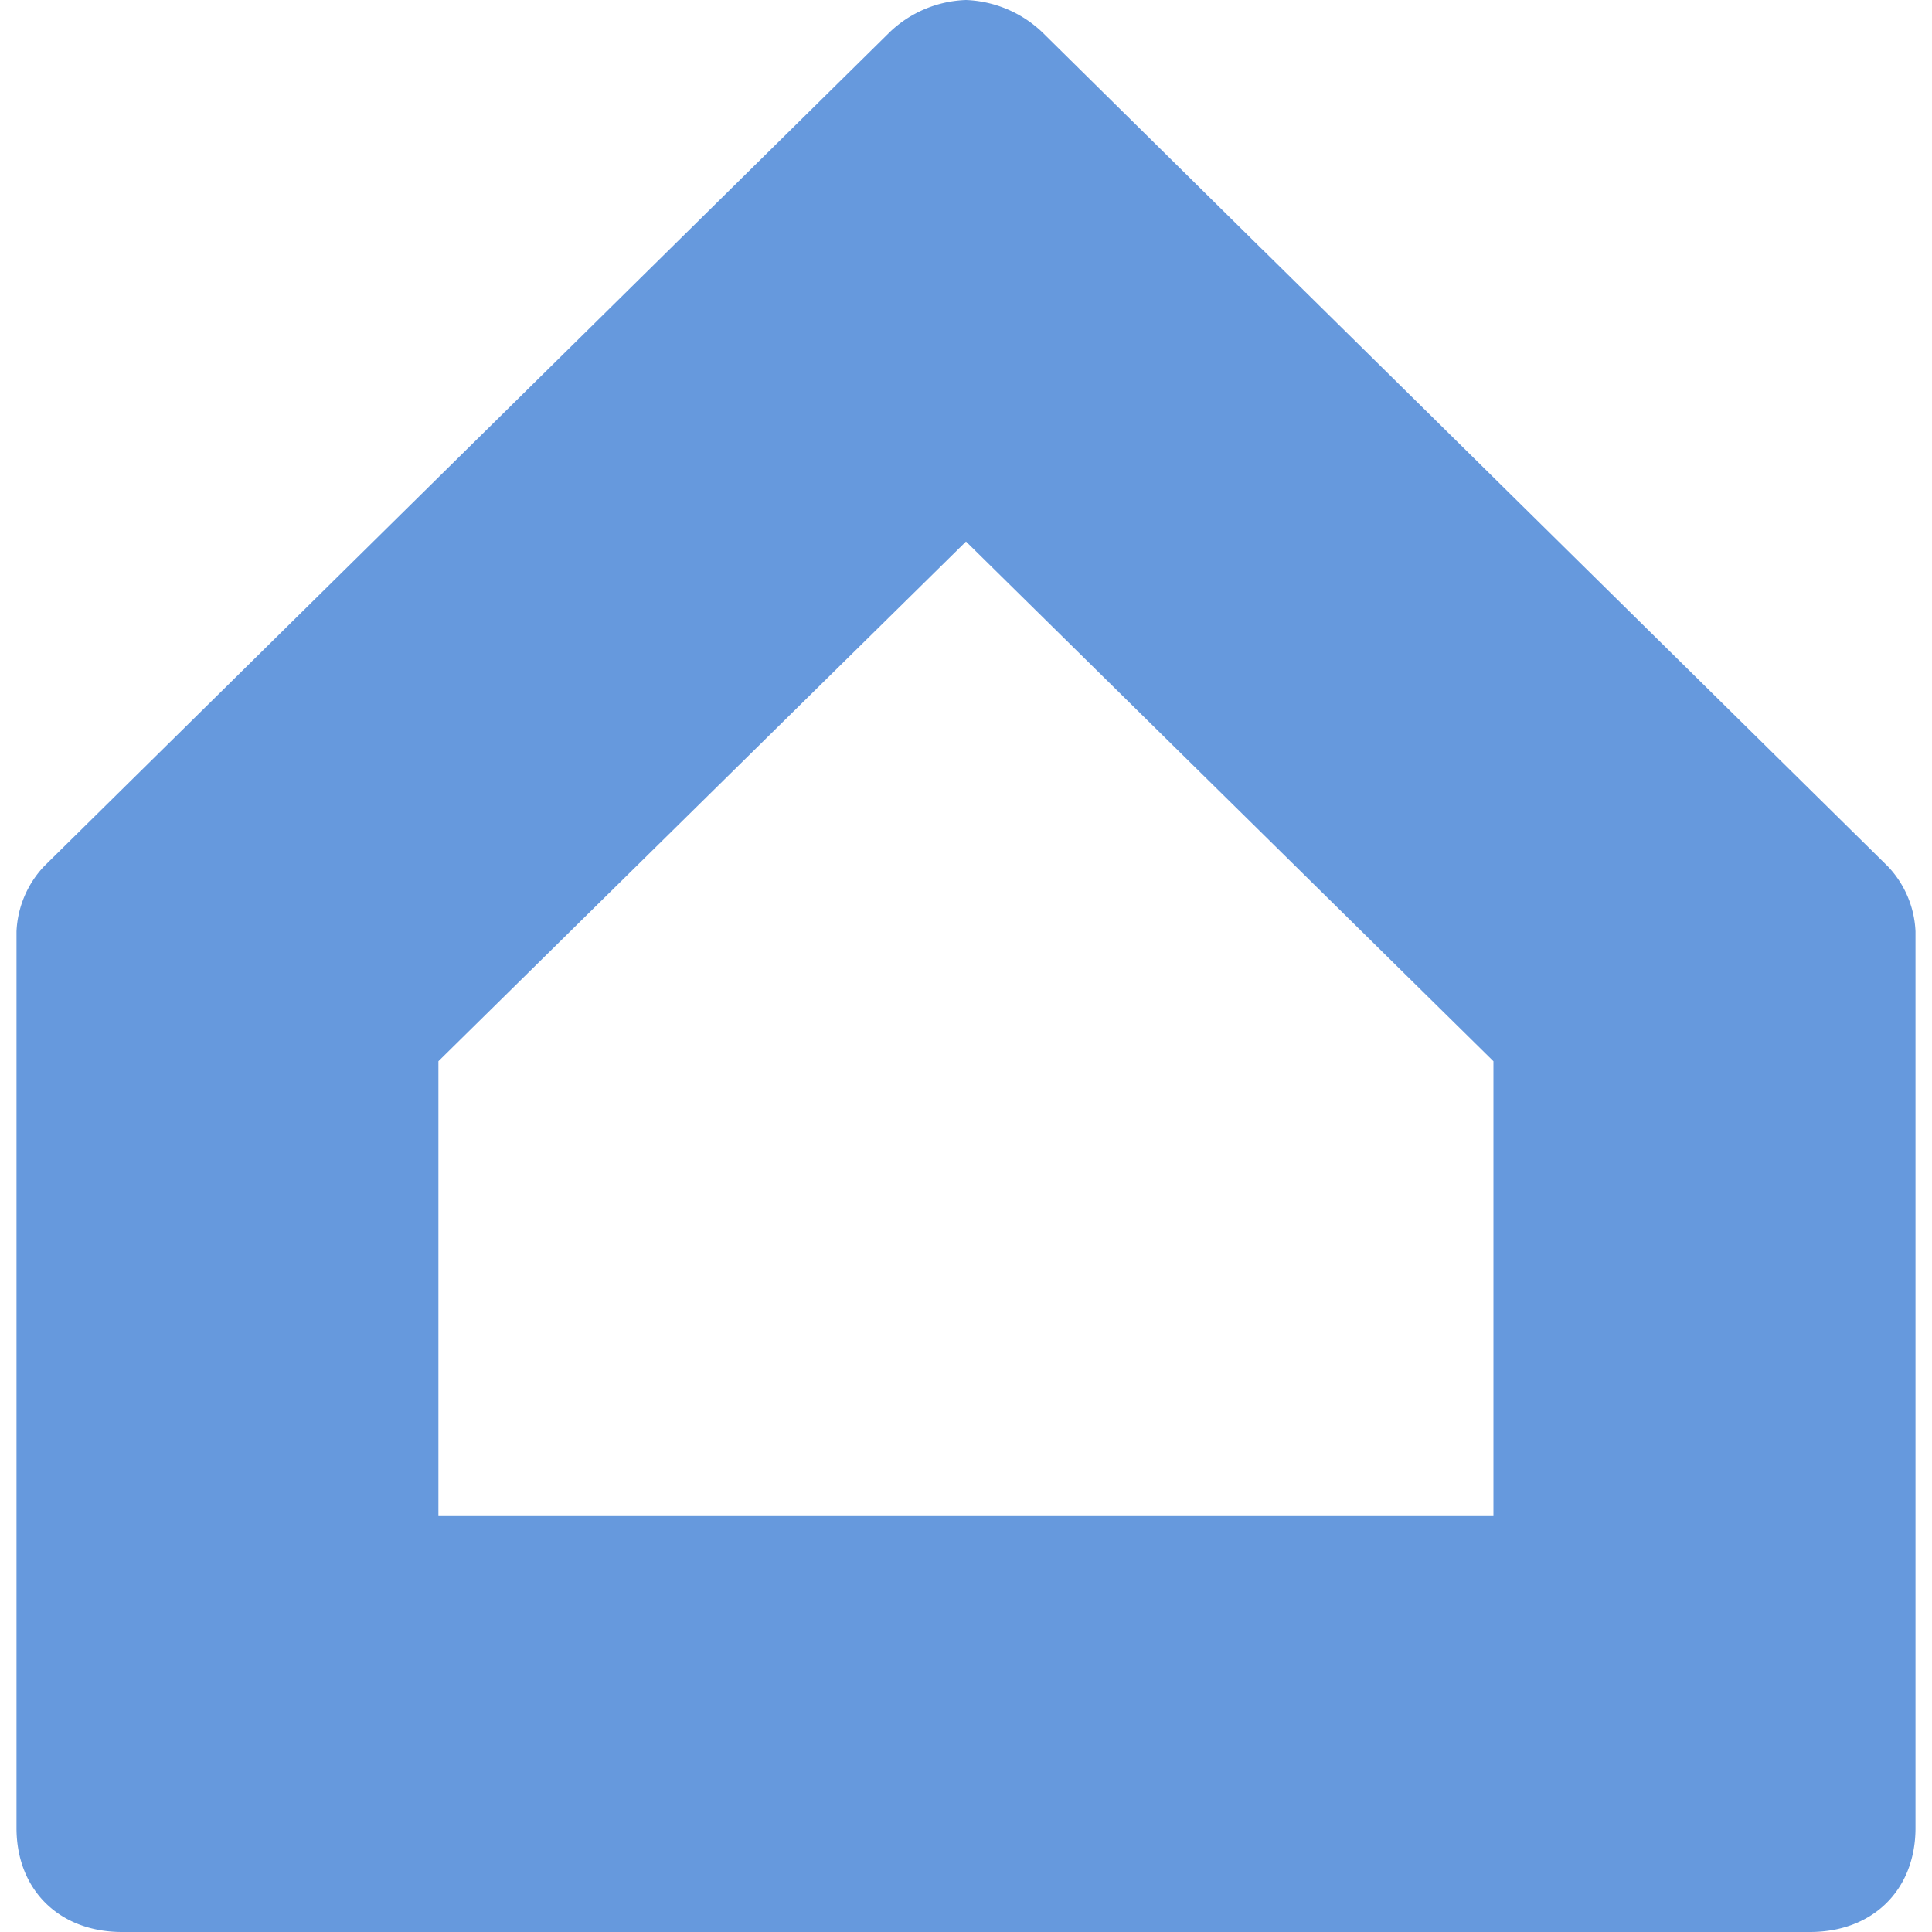
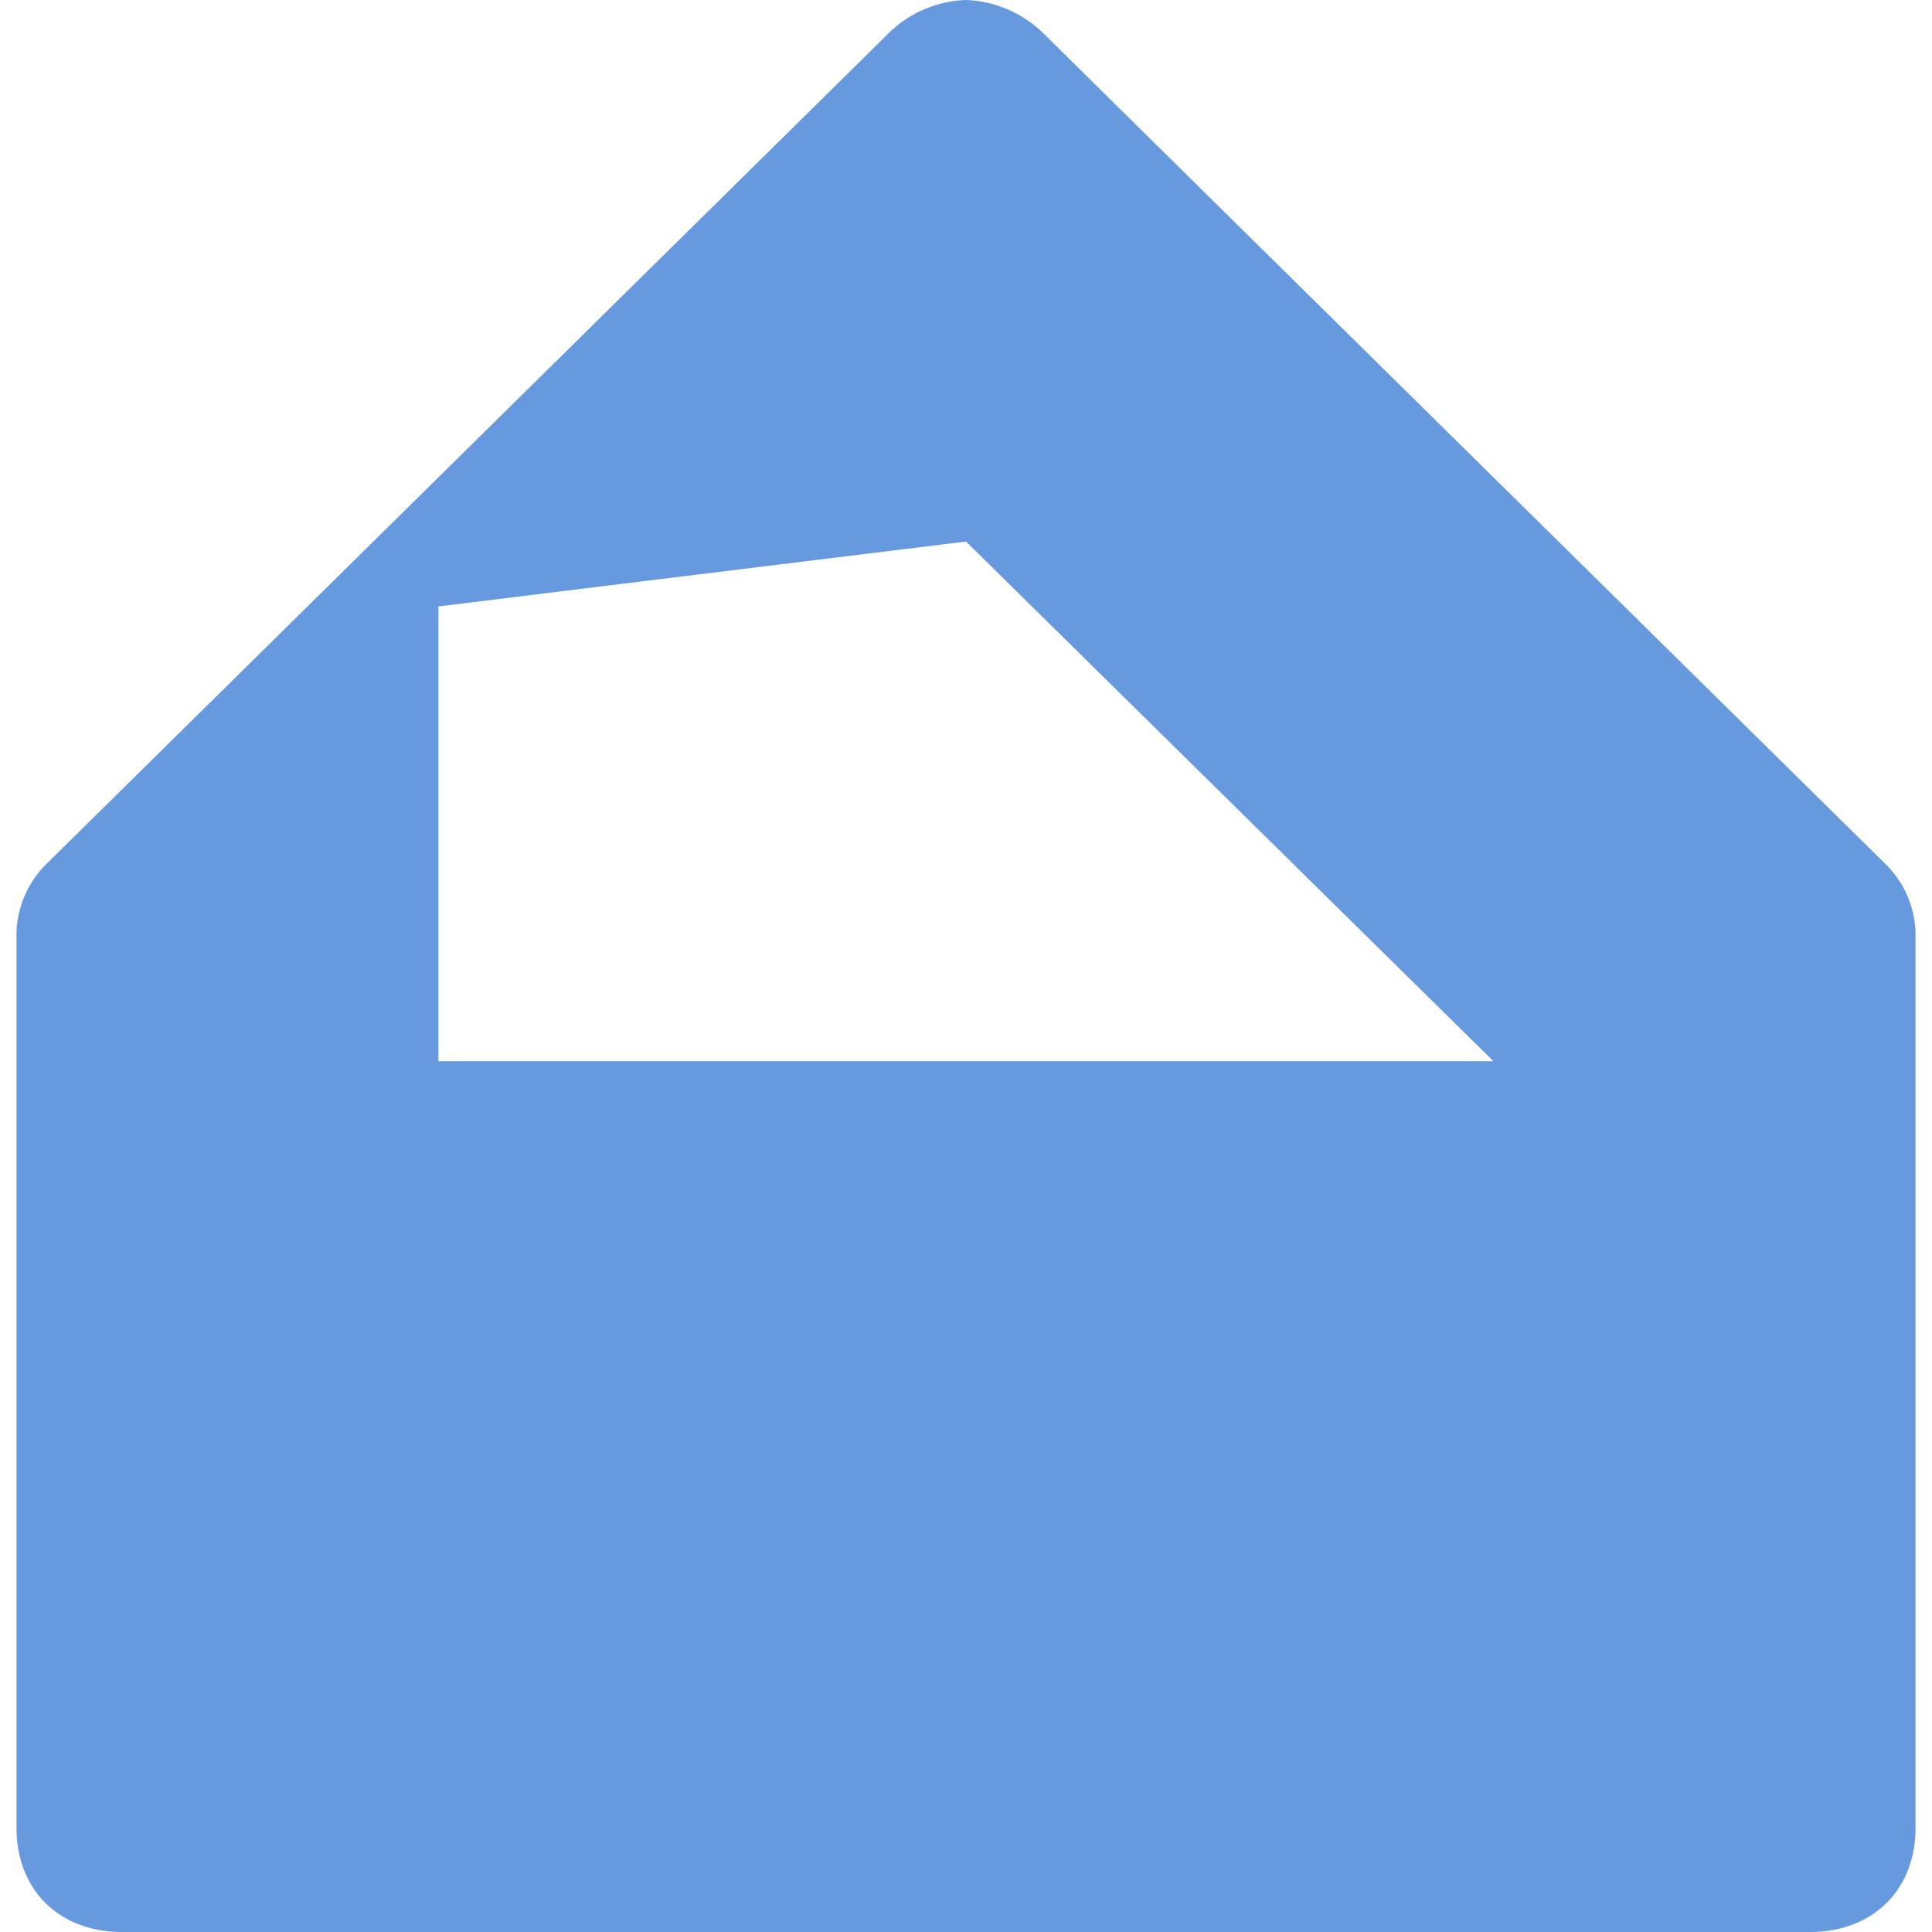
<svg xmlns="http://www.w3.org/2000/svg" role="img" width="32px" height="32px" viewBox="0 0 24 24">
  <title>Google Home</title>
-   <path fill="#69d84" d="M12 0a1.44 1.44 0 0 0-.947.399L.547 10.762a1.26 1.26 0 0 0-.342.808v11.138c0 .768.53 1.292 1.311 1.292h20.968c.78 0 1.311-.522 1.311-1.292V11.57a1.25 1.25 0 0 0-.34-.804L15.68 3.097h-.001L12.947.4A1.454 1.454 0 0 0 12 0Zm0 6.727 6.552 6.456v5.65H5.446v-5.65z" />
+   <path fill="#69d84" d="M12 0a1.44 1.44 0 0 0-.947.399L.547 10.762a1.26 1.26 0 0 0-.342.808v11.138c0 .768.53 1.292 1.311 1.292h20.968c.78 0 1.311-.522 1.311-1.292V11.57a1.25 1.25 0 0 0-.34-.804L15.68 3.097h-.001L12.947.4A1.454 1.454 0 0 0 12 0Zm0 6.727 6.552 6.456H5.446v-5.65z" />
</svg>